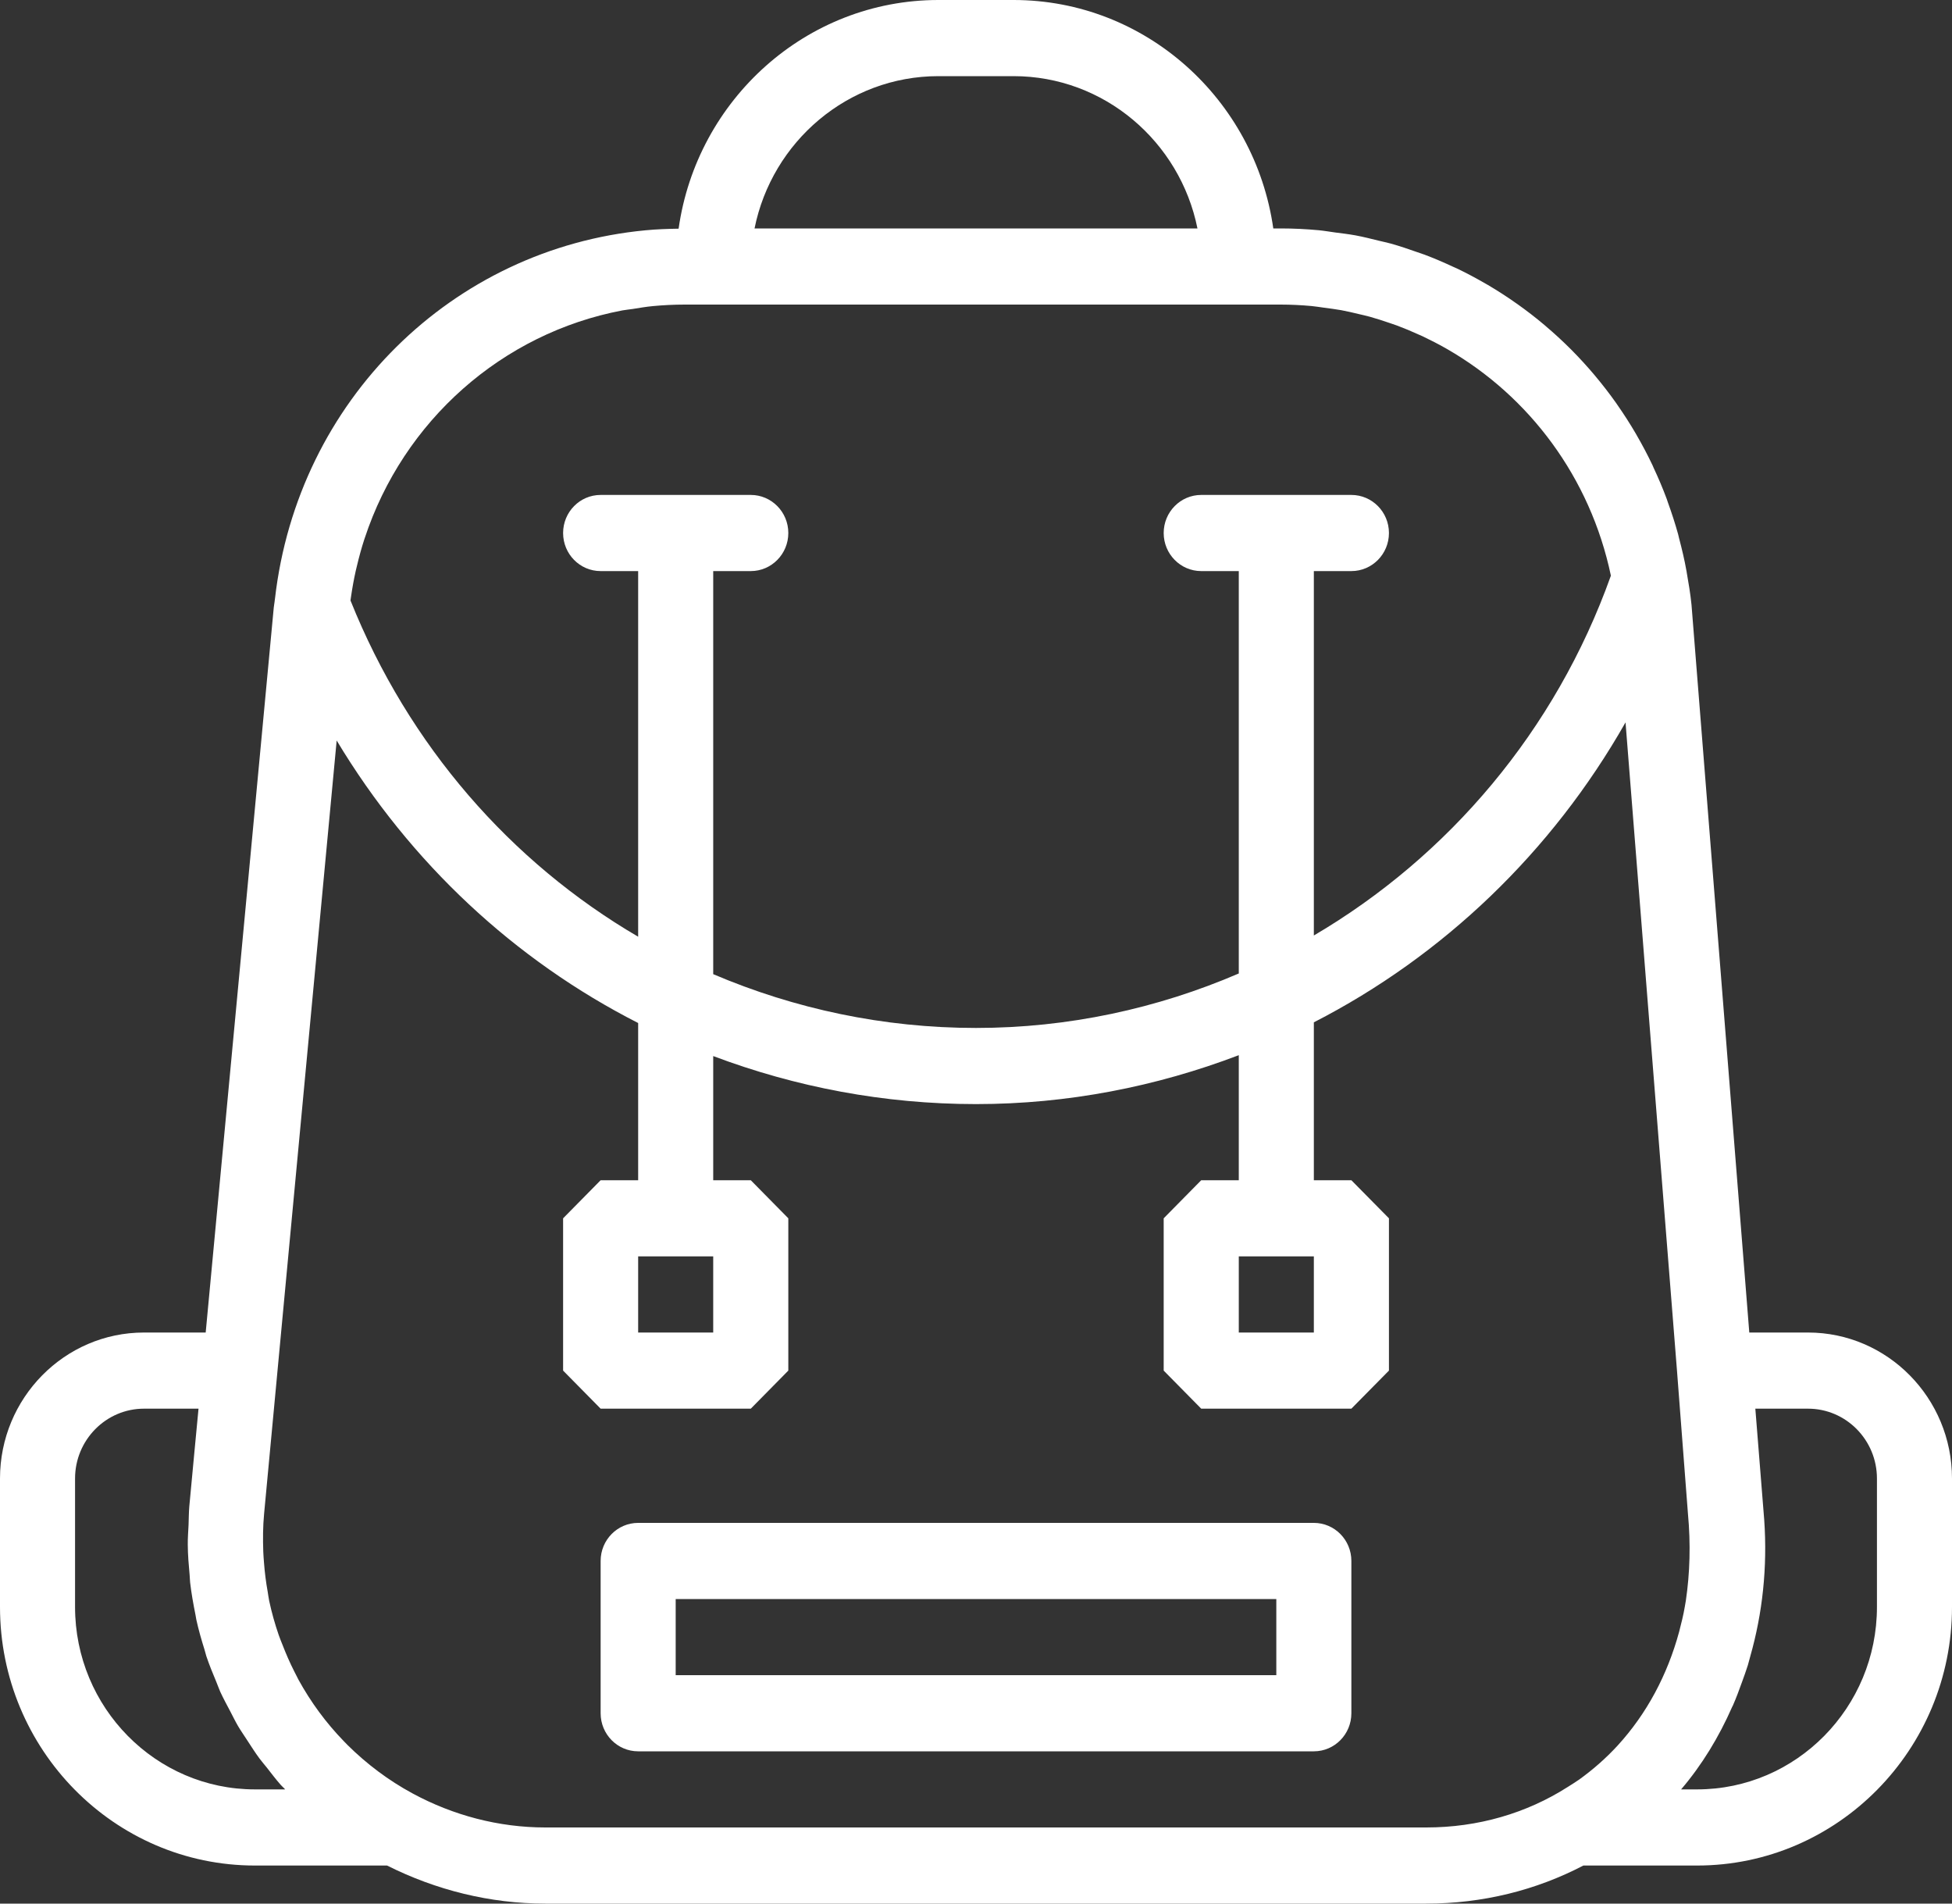
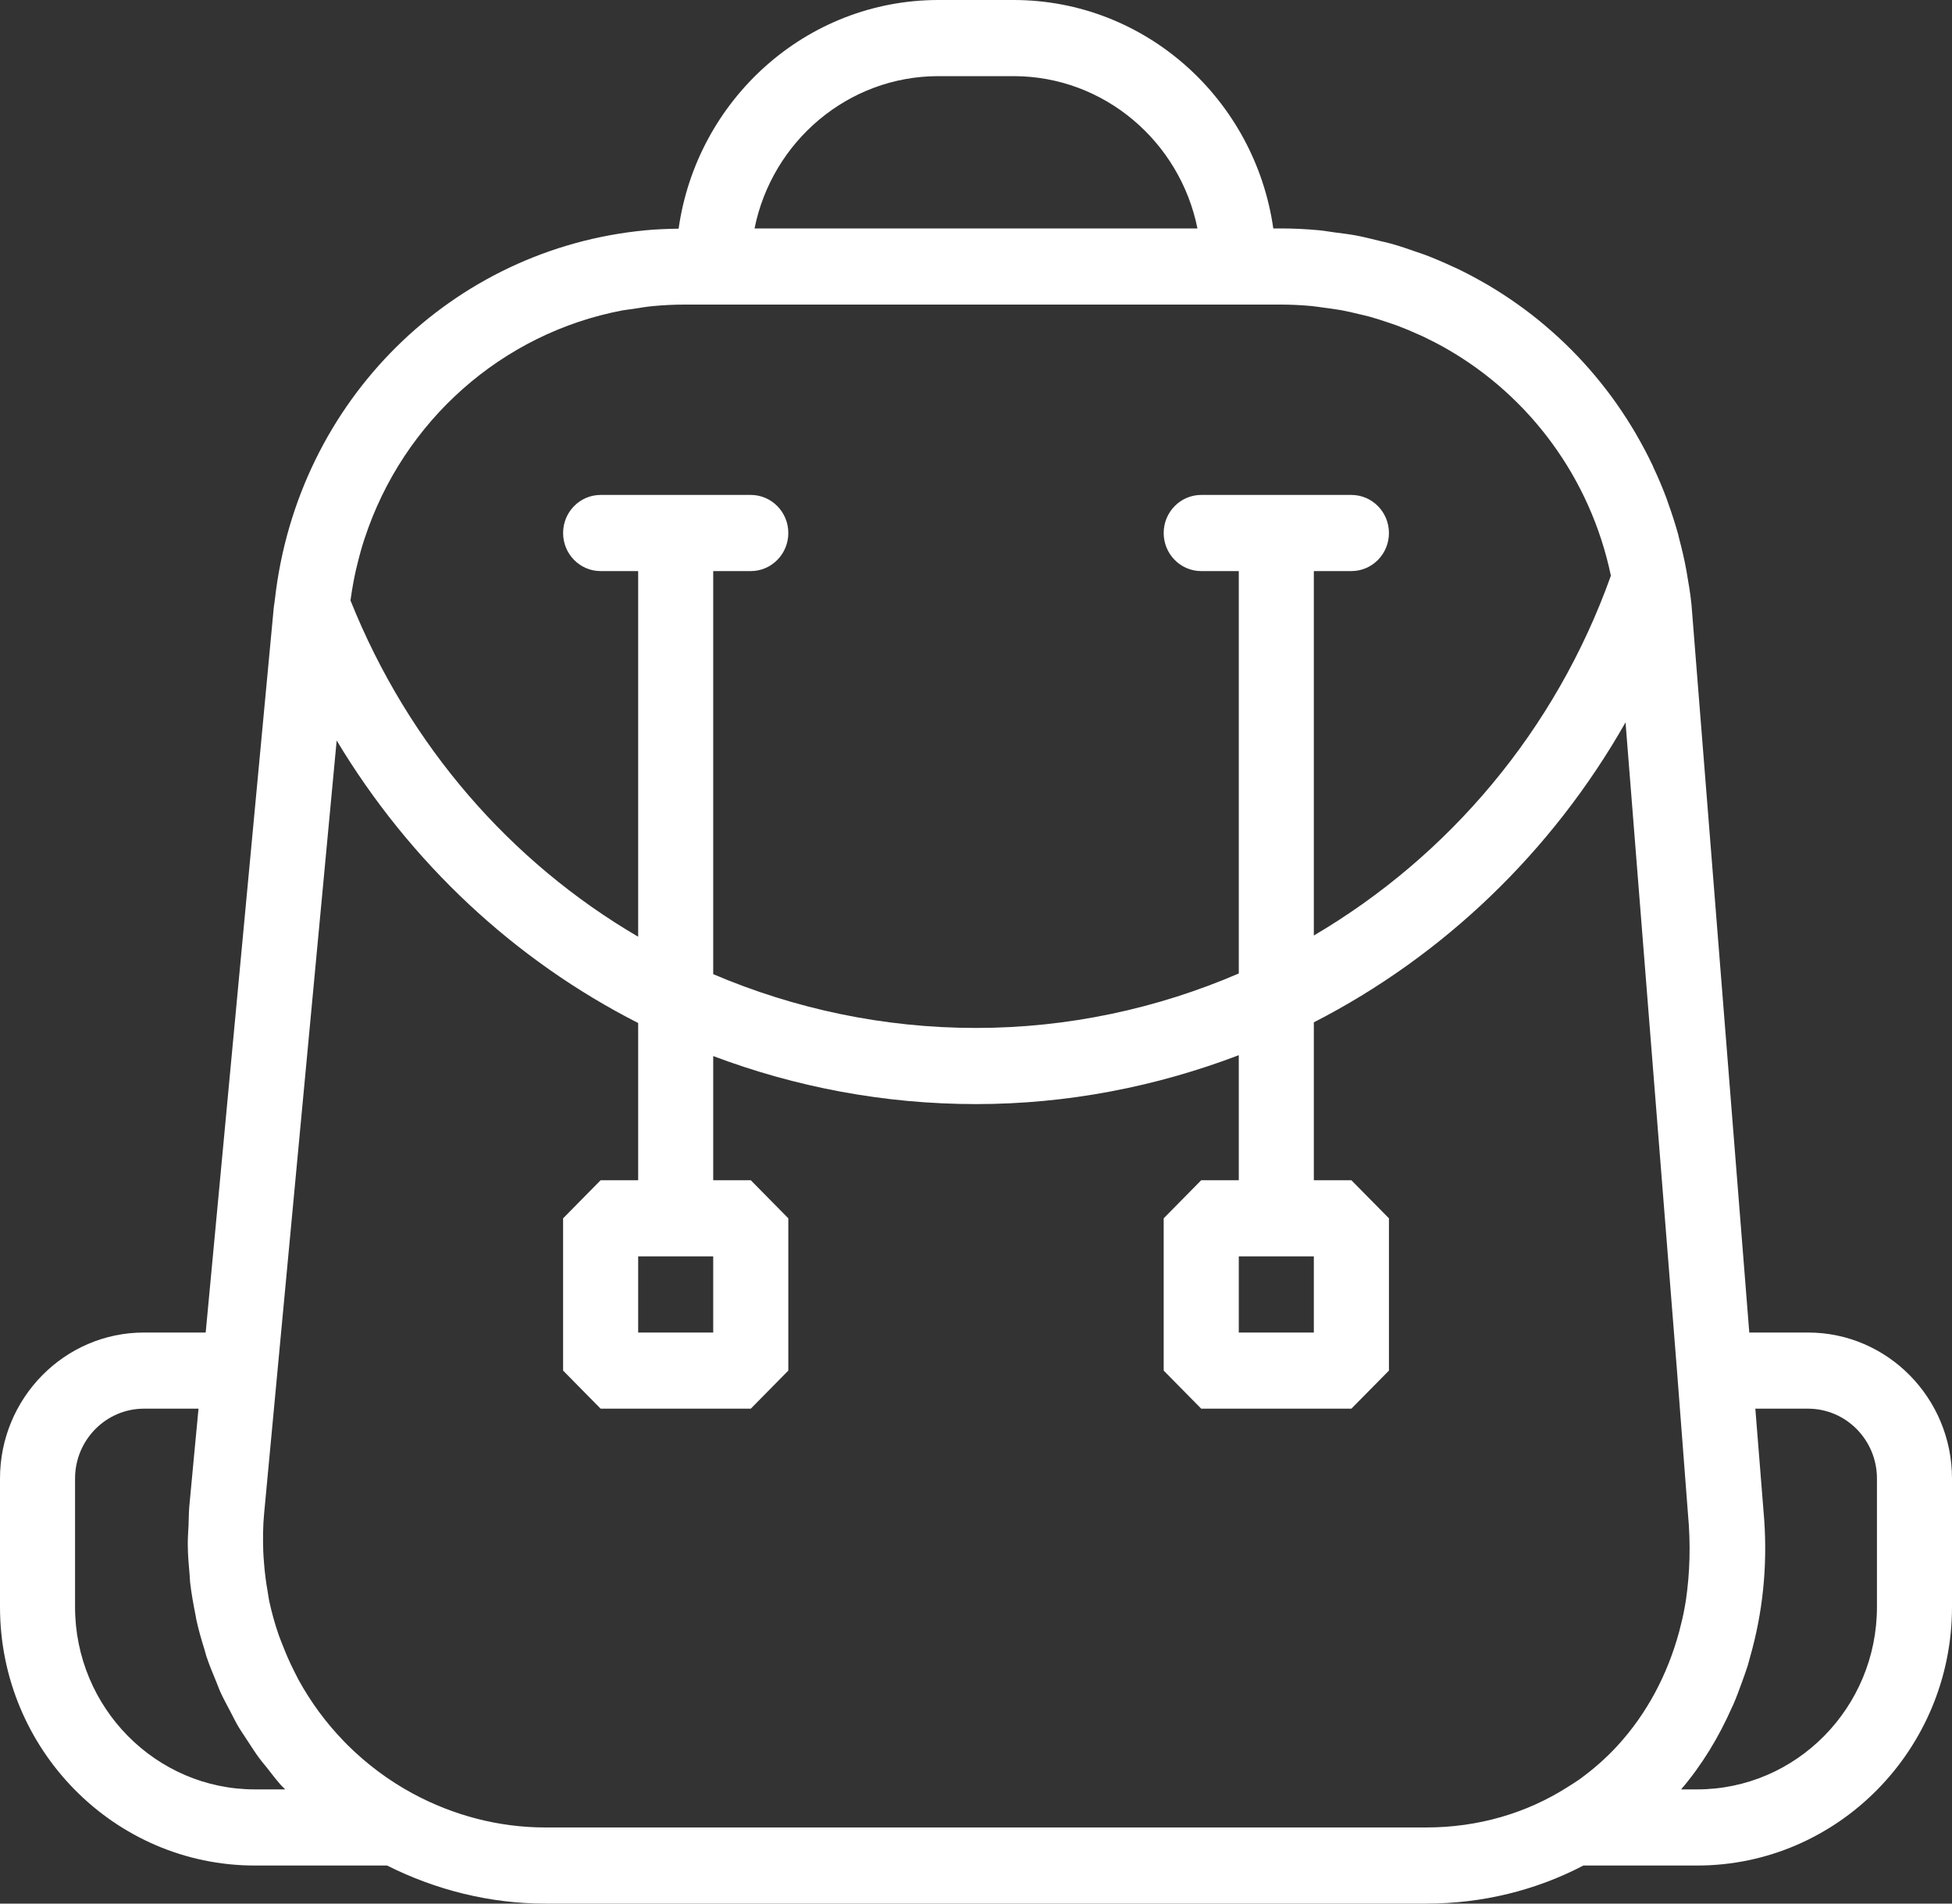
<svg xmlns="http://www.w3.org/2000/svg" width="40px" height="39px" viewBox="0 0 40 39" version="1.1">
  <rect x="0" y="0" width="40" height="39" fill="#333333" stroke="none" />
  <title>icone-previens-outils</title>
  <g id="Home" stroke="none" stroke-width="1" fill="none" fill-rule="evenodd">
    <g id="QST-UI-Home-Desktop-V10" transform="translate(-871, -2102)" fill="#FFFFFF">
      <g id="PREVIENS" transform="translate(0, 1883)">
        <g id="PREVIENS-SLIDE" transform="translate(113, 146)">
          <g id="Outils" transform="translate(746, 60)">
            <g id="icone-previens-outils" transform="translate(12, 13)">
-               <path d="M13.846,34.32 L26.154,34.32 L26.154,32.76 L13.846,32.76 L13.846,34.32 Z M26.923,31.2 L13.077,31.2 C12.652,31.2 12.308,31.549 12.308,31.98 L12.308,35.1 C12.308,35.531 12.652,35.88 13.077,35.88 L26.923,35.88 C27.348,35.88 27.692,35.531 27.692,35.1 L27.692,31.98 C27.692,31.549 27.348,31.2 26.923,31.2 L26.923,31.2 Z" id="Fill-1" />
              <path d="M38.462,32.923 C38.462,34.984 36.809,36.66 34.776,36.66 L34.449,36.66 C34.876,36.16 35.224,35.587 35.496,34.968 C35.502,34.958 35.506,34.948 35.512,34.937 C35.579,34.783 35.639,34.623 35.696,34.463 C35.737,34.349 35.779,34.235 35.816,34.118 C35.834,34.057 35.849,33.996 35.866,33.935 C36.116,33.056 36.22,32.115 36.152,31.138 L35.97,28.86 L37.05,28.86 C37.829,28.86 38.462,29.502 38.462,30.291 L38.462,32.923 Z M25.385,27.3 L26.923,27.3 L26.923,25.74 L25.385,25.74 L25.385,27.3 Z M13.077,27.3 L14.615,27.3 L14.615,25.74 L13.077,25.74 L13.077,27.3 Z M11.176,37.44 C10.218,37.44 9.285,37.192 8.455,36.743 C7.957,36.474 7.512,36.137 7.122,35.751 C7.098,35.726 7.073,35.701 7.049,35.676 C6.681,35.298 6.369,34.872 6.117,34.414 C6.085,34.354 6.055,34.292 6.024,34.231 C5.938,34.061 5.862,33.886 5.793,33.708 C5.766,33.639 5.736,33.57 5.712,33.499 C5.633,33.27 5.567,33.036 5.516,32.797 C5.503,32.735 5.496,32.671 5.485,32.608 C5.45,32.414 5.425,32.217 5.41,32.018 C5.404,31.943 5.398,31.867 5.395,31.791 C5.386,31.534 5.387,31.274 5.412,31.012 L5.68,28.154 C5.68,28.154 5.68,28.153 5.68,28.153 L6.899,15.171 C8.408,17.682 10.55,19.672 13.077,20.959 L13.077,24.18 L12.308,24.18 L11.539,24.96 L11.539,28.08 L12.308,28.86 L15.385,28.86 L16.154,28.08 L16.154,24.96 L15.385,24.18 L14.615,24.18 L14.615,21.636 C16.302,22.271 18.116,22.62 20,22.62 C21.879,22.62 23.694,22.262 25.385,21.618 L25.385,24.18 L24.615,24.18 L23.846,24.96 L23.846,28.08 L24.615,28.86 L27.692,28.86 L28.462,28.08 L28.462,24.96 L27.692,24.18 L26.923,24.18 L26.923,20.945 C29.572,19.587 31.8,17.458 33.31,14.8 L34.369,28.138 C34.369,28.139 34.369,28.139 34.369,28.14 L34.588,30.998 L34.589,31.012 C34.647,31.634 34.629,32.23 34.546,32.793 C34.539,32.832 34.533,32.871 34.526,32.91 C34.496,33.089 34.452,33.261 34.408,33.433 C34.169,34.311 33.748,35.107 33.146,35.764 C32.906,36.025 32.641,36.256 32.358,36.46 C32.282,36.512 32.203,36.562 32.123,36.612 C31.282,37.148 30.289,37.44 29.225,37.44 L11.176,37.44 Z M5.842,36.66 L5.224,36.66 C3.192,36.66 1.538,34.984 1.538,32.923 L1.538,30.291 C1.538,29.502 2.172,28.86 2.95,28.86 L4.068,28.86 L3.978,29.808 L3.879,30.864 C3.868,30.989 3.869,31.113 3.864,31.238 C3.858,31.375 3.846,31.512 3.848,31.648 C3.849,31.857 3.867,32.063 3.886,32.269 C3.891,32.319 3.89,32.371 3.896,32.421 C3.922,32.645 3.962,32.866 4.006,33.085 C4.013,33.117 4.016,33.15 4.023,33.182 C4.069,33.392 4.128,33.597 4.192,33.801 C4.205,33.843 4.215,33.887 4.228,33.93 C4.288,34.109 4.36,34.284 4.433,34.458 C4.461,34.525 4.484,34.593 4.513,34.659 C4.578,34.8 4.652,34.935 4.724,35.072 C4.775,35.169 4.822,35.267 4.877,35.361 C4.936,35.461 5.003,35.556 5.066,35.654 C5.148,35.779 5.227,35.905 5.316,36.025 C5.363,36.088 5.415,36.148 5.464,36.209 C5.559,36.329 5.651,36.453 5.753,36.568 C5.776,36.594 5.802,36.616 5.826,36.641 C5.832,36.647 5.836,36.654 5.842,36.66 L5.842,36.66 Z M19.23,1.56 L20.769,1.56 C22.626,1.56 24.18,2.902 24.538,4.68 L15.462,4.68 C15.819,2.902 17.374,1.56 19.23,1.56 L19.23,1.56 Z M27.692,11.7 C28.117,11.7 28.462,11.351 28.462,10.92 C28.462,10.489 28.117,10.14 27.692,10.14 L24.615,10.14 C24.191,10.14 23.846,10.489 23.846,10.92 C23.846,11.351 24.191,11.7 24.615,11.7 L25.385,11.7 L25.385,19.944 C23.714,20.663 21.891,21.06 20,21.06 C18.102,21.06 16.282,20.668 14.615,19.958 L14.615,11.7 L15.385,11.7 C15.809,11.7 16.154,11.351 16.154,10.92 C16.154,10.489 15.809,10.14 15.385,10.14 L12.308,10.14 C11.883,10.14 11.539,10.489 11.539,10.92 C11.539,11.351 11.883,11.7 12.308,11.7 L13.077,11.7 L13.077,19.191 C10.471,17.667 8.376,15.282 7.182,12.302 C7.185,12.276 7.189,12.251 7.193,12.225 C7.219,12.046 7.251,11.868 7.29,11.694 C7.296,11.666 7.303,11.638 7.31,11.611 C7.355,11.421 7.405,11.234 7.465,11.051 C7.468,11.043 7.47,11.035 7.473,11.028 C8.265,8.621 10.289,6.826 12.756,6.359 C12.825,6.347 12.895,6.34 12.965,6.33 C13.102,6.308 13.24,6.284 13.381,6.271 C13.595,6.251 13.813,6.24 14.032,6.24 L14.615,6.24 L25.384,6.24 L26.244,6.24 C26.458,6.24 26.669,6.251 26.878,6.27 C26.964,6.278 27.048,6.293 27.133,6.304 C27.251,6.32 27.369,6.334 27.485,6.355 C27.605,6.377 27.721,6.405 27.838,6.433 C27.915,6.451 27.993,6.468 28.069,6.489 C28.207,6.527 28.343,6.572 28.478,6.618 C28.527,6.635 28.577,6.651 28.626,6.669 C28.778,6.726 28.927,6.788 29.073,6.855 C29.101,6.867 29.129,6.879 29.155,6.891 C29.316,6.968 29.474,7.049 29.629,7.137 C29.638,7.142 29.648,7.147 29.657,7.153 C31.334,8.118 32.588,9.78 33.01,11.794 C31.876,14.972 29.682,17.544 26.923,19.166 L26.923,11.7 L27.692,11.7 Z M37.05,27.3 L35.846,27.3 L34.662,12.39 C34.639,12.164 34.602,11.943 34.563,11.722 C34.562,11.719 34.563,11.715 34.562,11.712 C34.562,11.707 34.56,11.703 34.559,11.698 C34.519,11.471 34.466,11.25 34.408,11.03 C34.401,11.002 34.396,10.973 34.388,10.946 C34.326,10.723 34.255,10.505 34.177,10.29 C34.169,10.268 34.163,10.246 34.155,10.224 C34.074,10.006 33.984,9.794 33.886,9.585 C33.879,9.568 33.872,9.552 33.865,9.536 C33.764,9.323 33.655,9.117 33.538,8.915 C33.532,8.904 33.526,8.894 33.52,8.883 C33.4,8.678 33.272,8.479 33.137,8.286 C33.132,8.28 33.129,8.274 33.125,8.268 C32.987,8.072 32.841,7.883 32.688,7.701 C32.686,7.698 32.683,7.695 32.681,7.692 C32.526,7.508 32.364,7.331 32.195,7.161 C32.193,7.16 32.192,7.159 32.191,7.157 C32.021,6.987 31.845,6.825 31.662,6.671 C31.659,6.668 31.657,6.667 31.655,6.664 C31.474,6.511 31.286,6.366 31.093,6.229 C31.086,6.224 31.08,6.221 31.074,6.216 C30.885,6.082 30.691,5.957 30.491,5.839 C30.476,5.83 30.46,5.822 30.445,5.813 C30.253,5.702 30.058,5.597 29.857,5.501 C29.828,5.487 29.798,5.476 29.769,5.462 C29.58,5.374 29.389,5.292 29.193,5.218 C29.142,5.199 29.09,5.183 29.039,5.165 C28.861,5.102 28.682,5.041 28.499,4.99 C28.417,4.967 28.332,4.951 28.249,4.93 C28.092,4.891 27.936,4.852 27.776,4.822 C27.64,4.797 27.501,4.781 27.362,4.763 C27.25,4.748 27.139,4.728 27.026,4.717 C26.768,4.693 26.507,4.68 26.244,4.68 L26.092,4.68 C25.716,2.039 23.476,0 20.769,0 L19.23,0 C16.522,0 14.279,2.042 13.906,4.685 C13.679,4.689 13.452,4.696 13.229,4.718 C9.272,5.092 6.102,8.199 5.635,12.263 C5.633,12.28 5.629,12.297 5.628,12.314 C5.628,12.315 5.628,12.317 5.628,12.319 C5.623,12.362 5.614,12.404 5.61,12.446 L4.215,27.3 L2.95,27.3 C1.323,27.3 0,28.642 0,30.291 L0,32.923 C0,35.843 2.343,38.22 5.224,38.22 L7.932,38.22 C8.932,38.722 10.039,39 11.176,39 L29.225,39 C30.382,39 31.477,38.726 32.446,38.22 L34.776,38.22 C37.656,38.22 40,35.843 40,32.923 L40,30.291 C40,28.642 38.677,27.3 37.05,27.3 L37.05,27.3 Z" id="Fill-3" />
            </g>
          </g>
        </g>
      </g>
    </g>
  </g>
</svg>